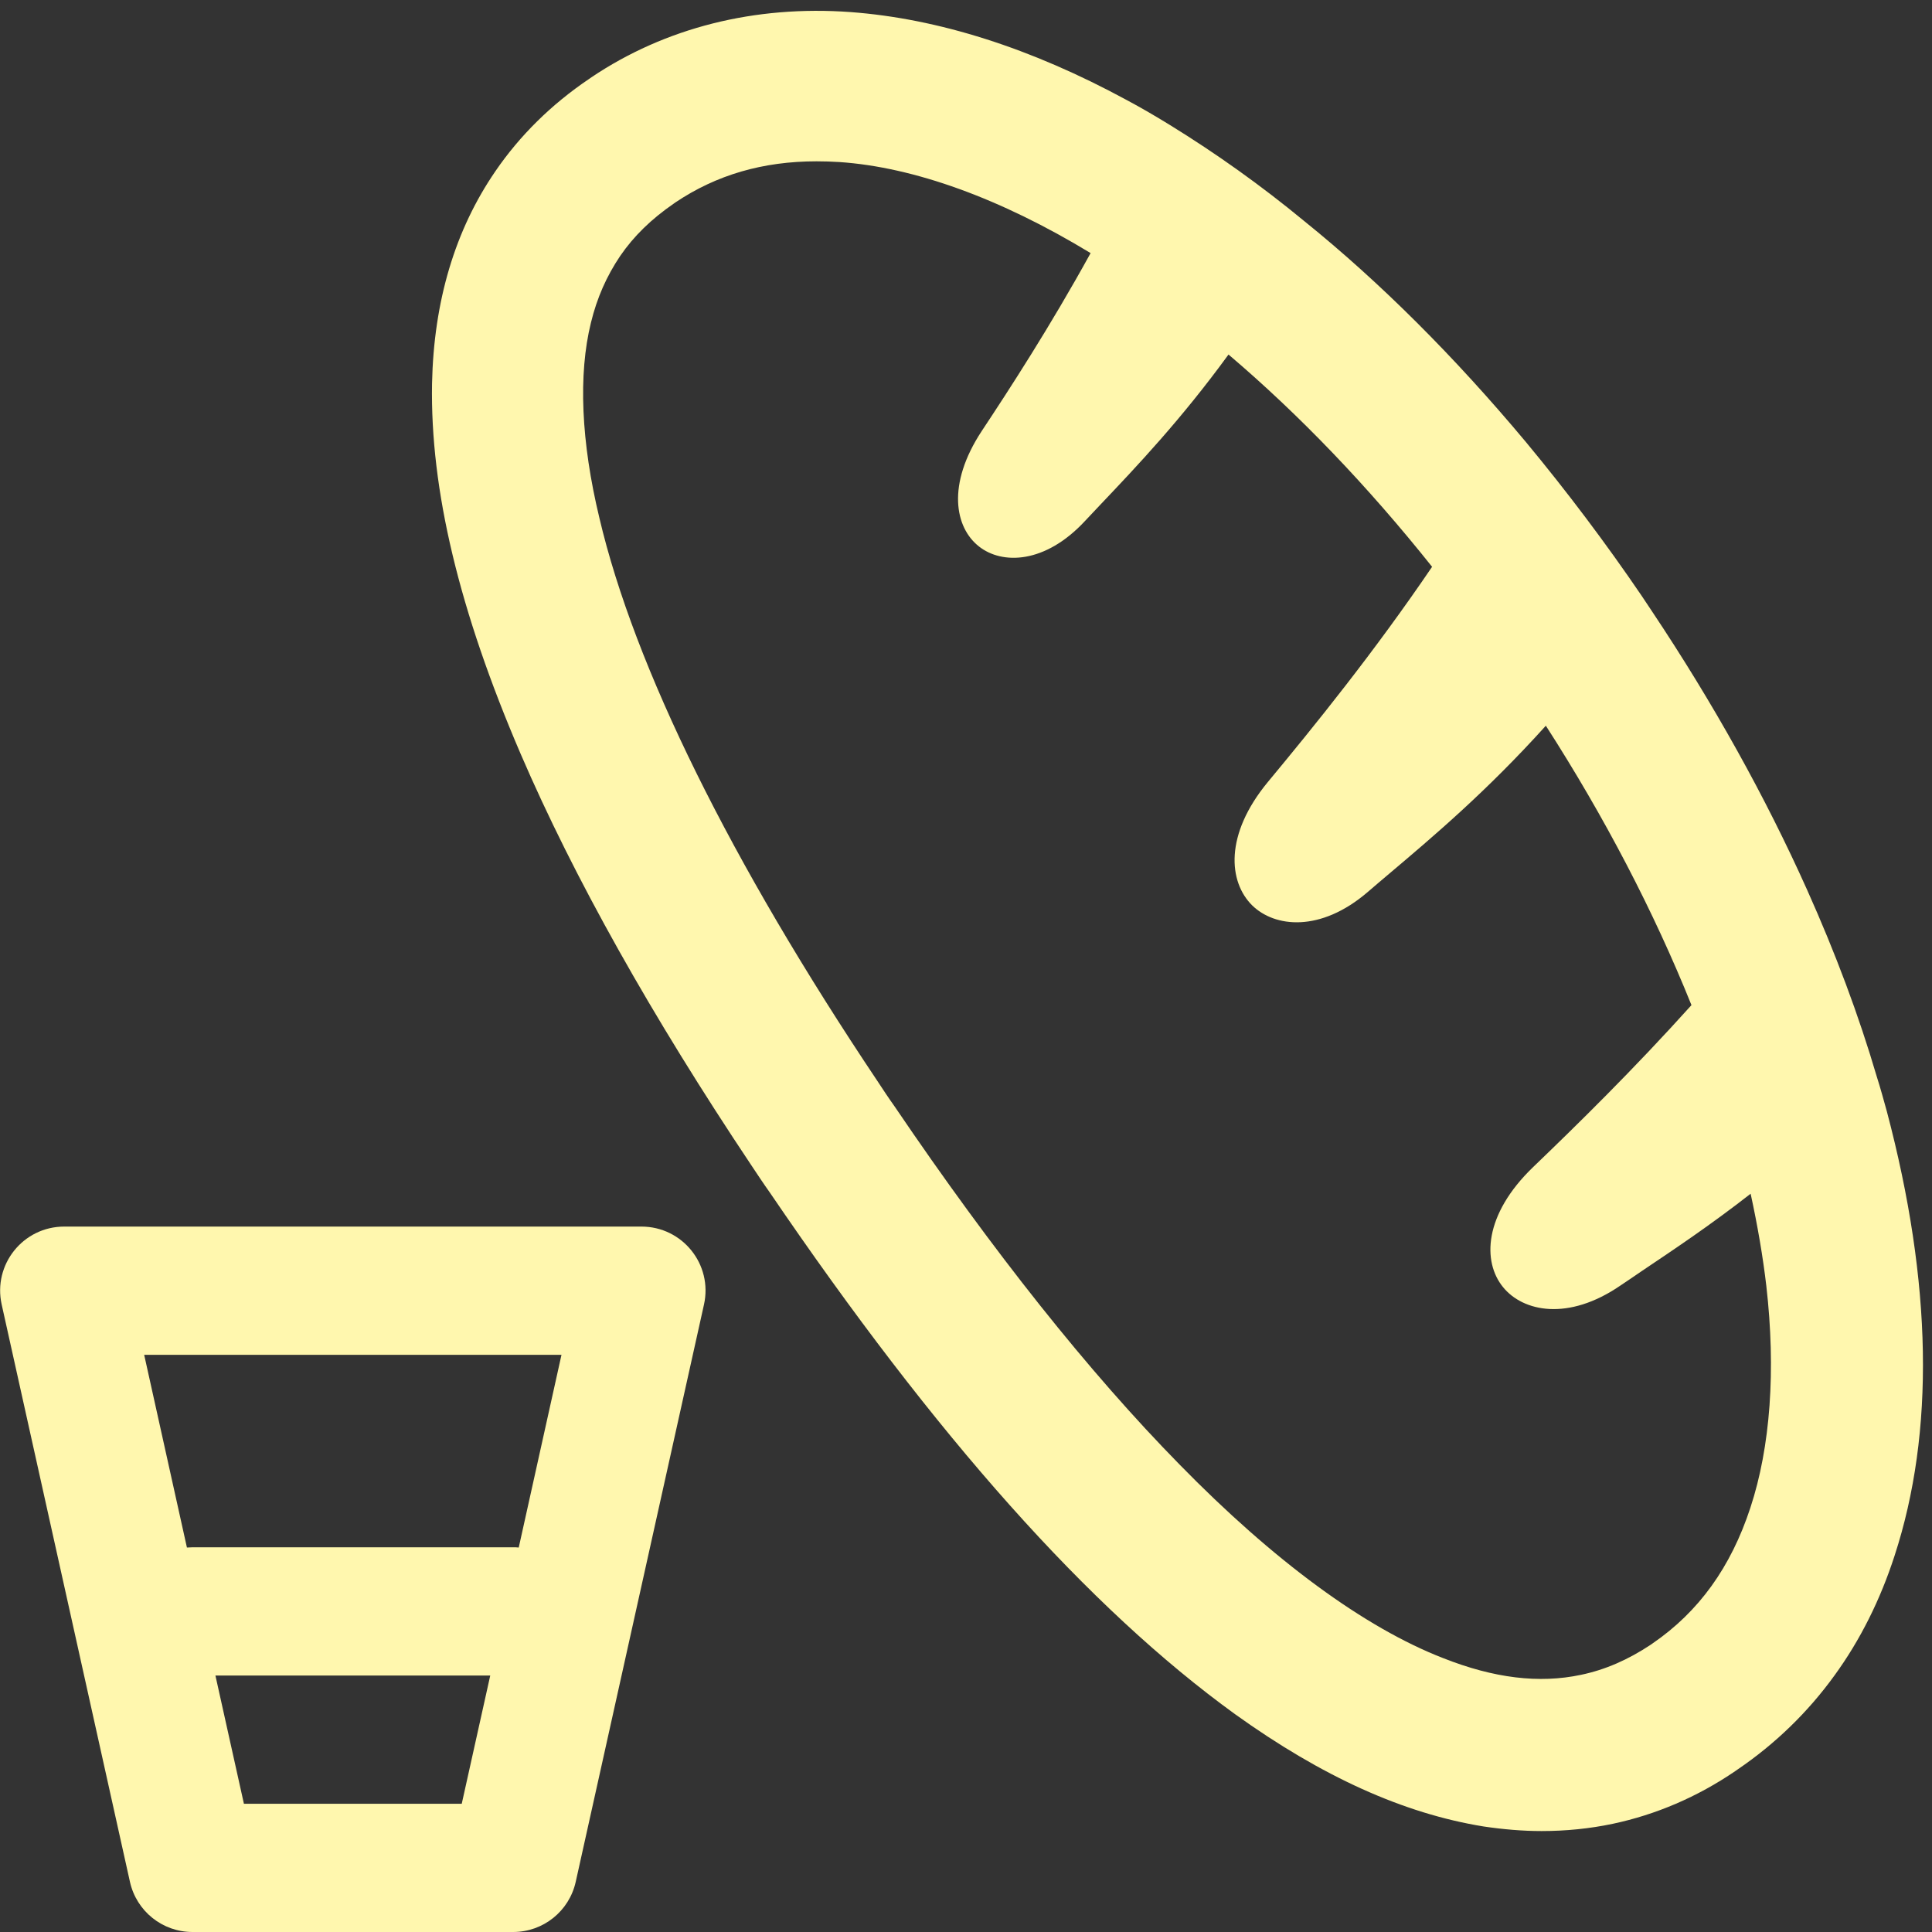
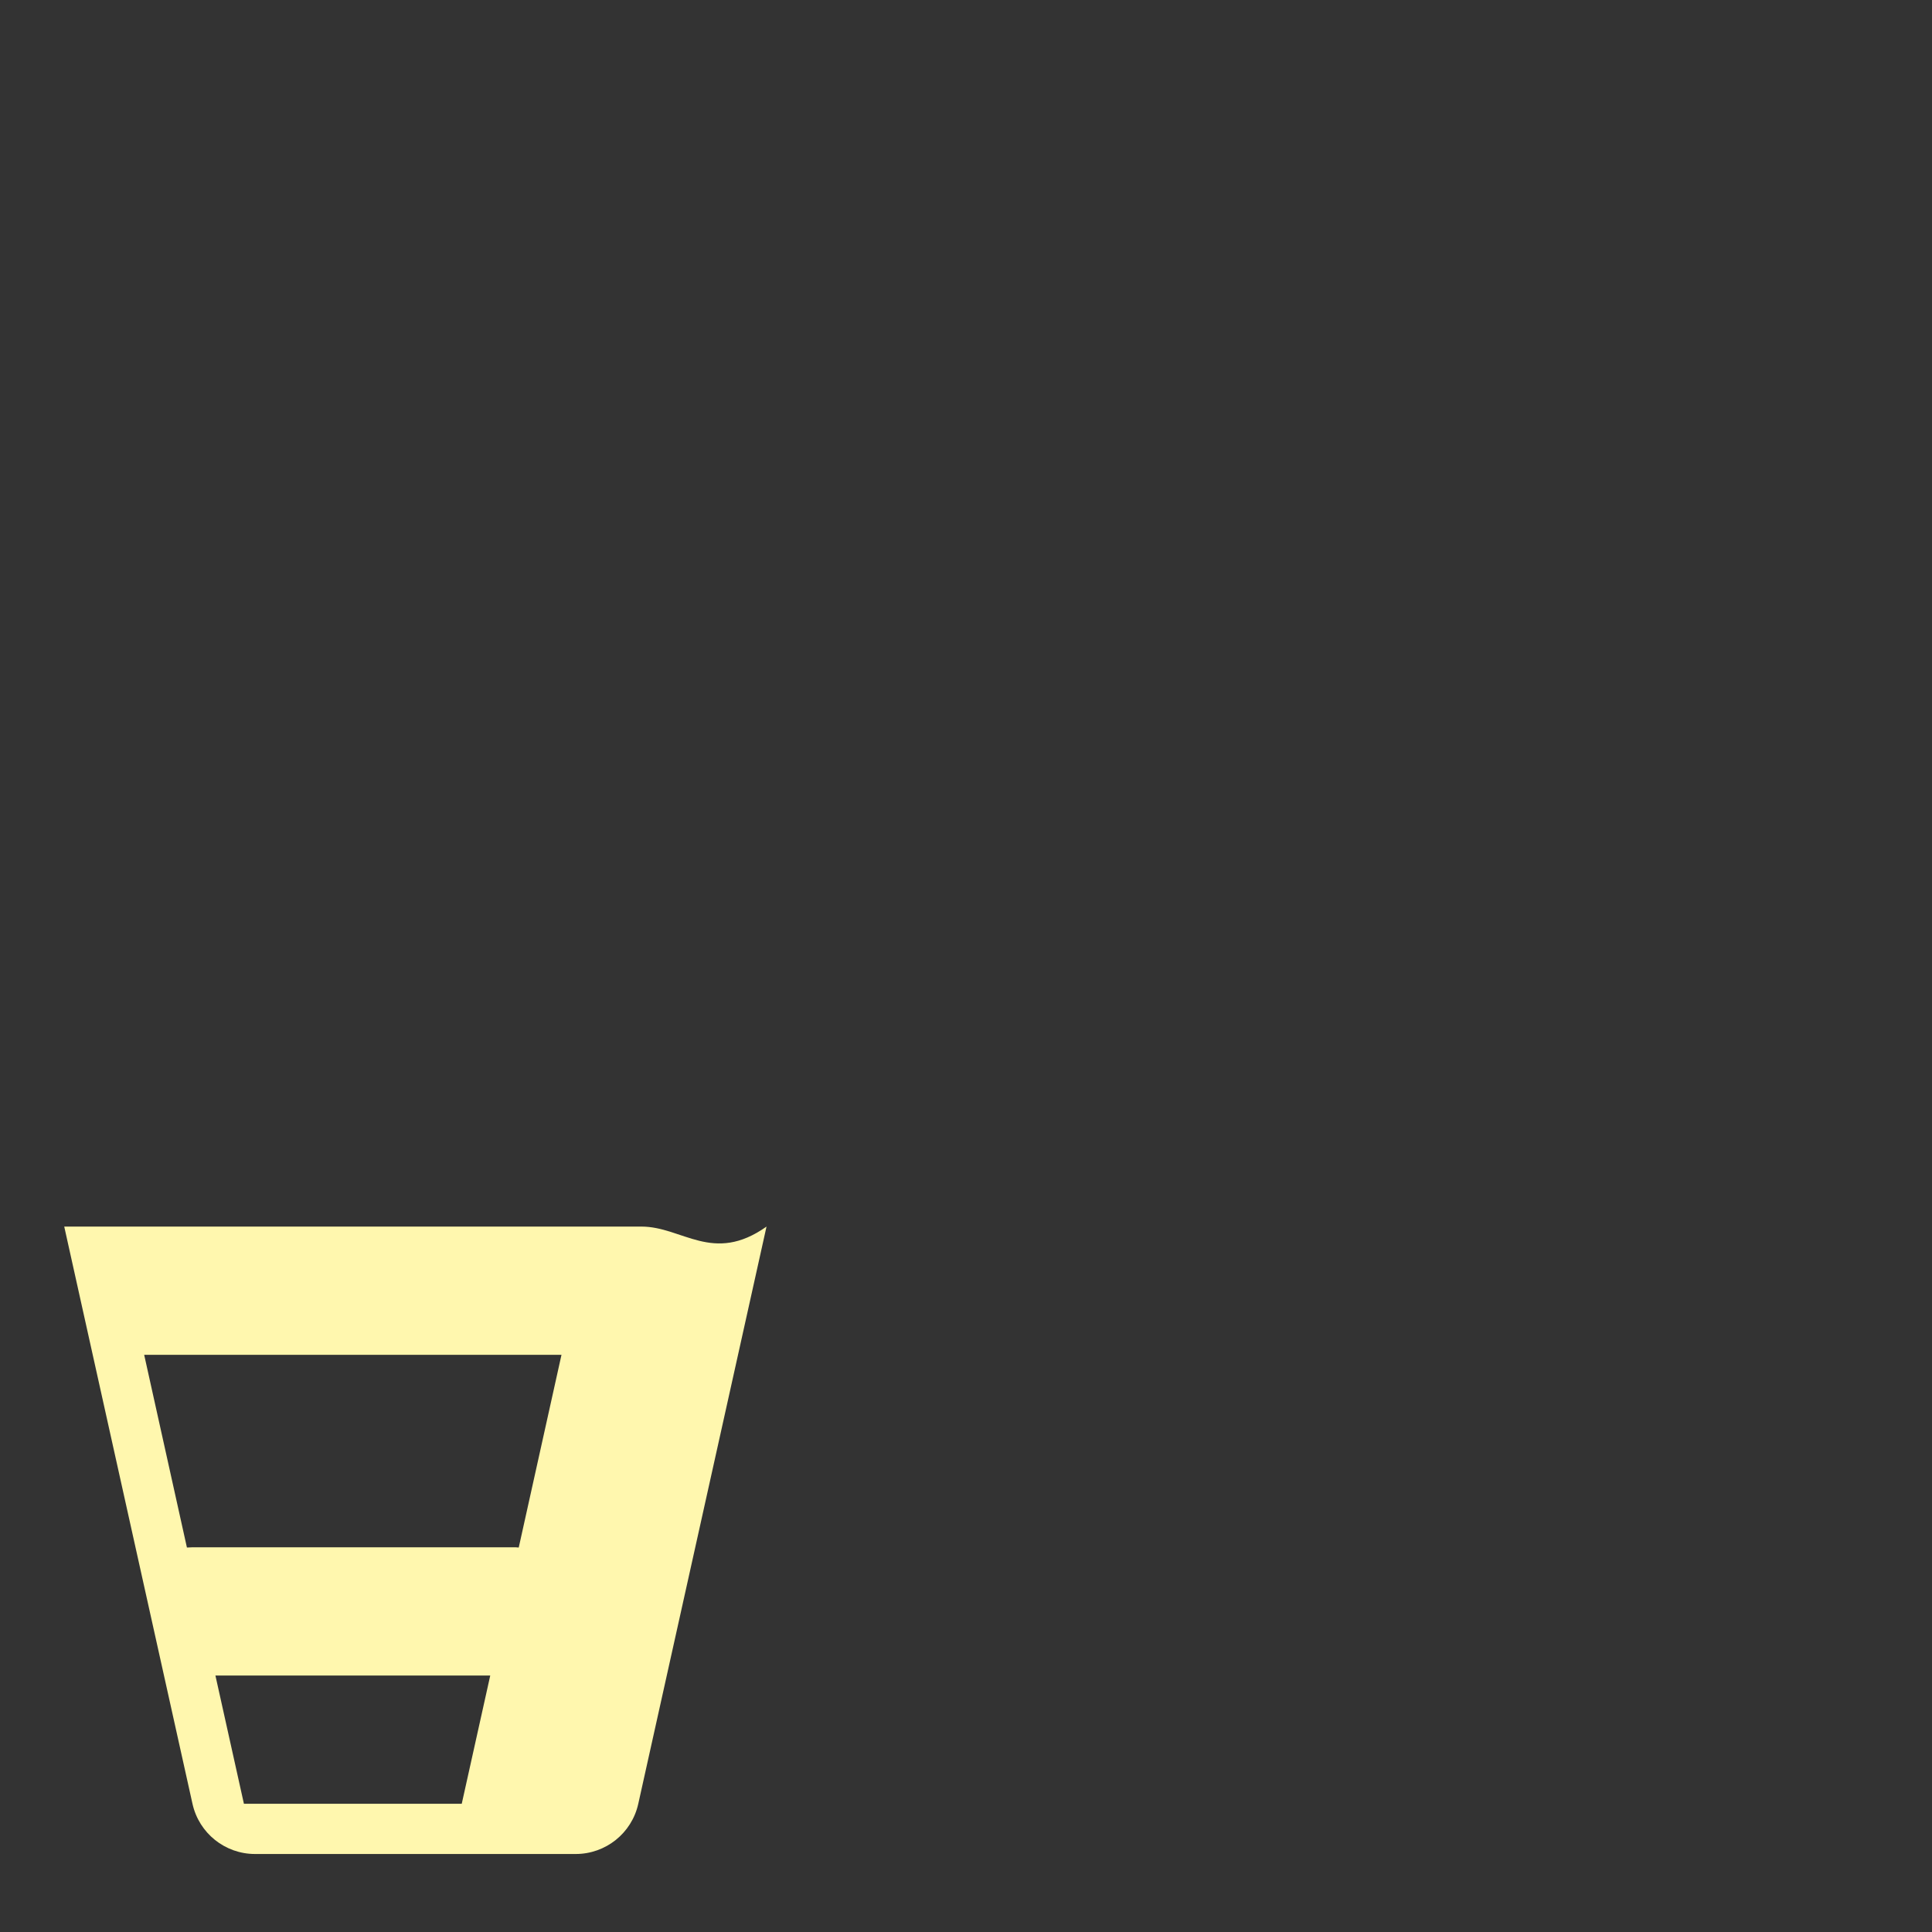
<svg xmlns="http://www.w3.org/2000/svg" version="1.1" id="_x32_" x="0px" y="0px" viewBox="0 0 800 800" style="enable-background:new 0 0 800 800;" xml:space="preserve">
  <rect x="0" y="0" width="800" height="800" fill="#333333" stroke="none" />
  <style type="text/css">
	.st0{fill:#FFF7AE;}
</style>
-   <path class="st0" d="M781.3,460.2c-1.2-4.3-2.6-9.5-4.2-14.5c-7.4-25.2-17.1-51.1-28.8-77.2c-17.3-38.6-38.9-77.4-64.2-115.3  l-4.4-6.6c-14.7-21.6-30.8-43-47.8-63.5c-29.5-35.3-60.4-66.2-91.9-91.6c-17.8-14.7-36.5-28-55.5-39.7c-6-3.7-12-7.2-18-10.4  c-39.6-21.5-78-33.7-114.3-36.4c-39.7-2.9-76.8,6.5-107.3,27l-1,0.7c-15.7,10.6-28.7,23.5-38.7,38.1c-16.8,24.4-25.6,54-26.3,88  c-0.8,43.9,11.2,94.1,36.7,153.4c22,51.1,54.2,108.5,95.7,170.6c2.4,3.6,4.9,7.4,7.4,10.9C387.8,595.3,450.9,666,511.4,709.8  c36.1,25.9,69.7,41.1,102.9,46.5c8.1,1.2,16.2,1.9,24,1.9c10.1,0,20-1,29.5-3c17.9-3.8,35-11.1,50.7-21.8l1-0.7  c15.6-10.6,29.1-23.7,40.1-38.9l0,0c10.7-14.7,19-31.4,24.9-49.6C801.2,593,800.1,531.2,781.3,460.2z M406.5,178.5  c-14.6,22.2-11.1,40-1.1,47.8c9.5,7.5,27.3,7.3,43.9-10.6c2.1-2.2,4.3-4.6,6.6-7c14.9-15.7,33.2-35,52.8-61.9  c29.2,24.8,57.5,54.3,84.3,87.9c-24.1,35.5-49,66.2-68,89.1c-18.1,21.9-16.3,41.4-6.5,51.1c9.3,9.1,28.2,11.3,47.8-5.5  c2.8-2.4,5.7-4.9,8.8-7.5c18.1-15.3,40.4-34.1,65-61.4c24.3,37.8,44.6,76.7,60.3,115.7c-24.2,26.9-47.7,49.9-65.5,67  c-20.6,19.8-21.1,39.3-12.5,49.8c8.2,10.1,26.9,14.2,48.6-0.7c2.8-1.9,5.7-3.8,8.7-5.9c13.4-9,28.4-19,45.2-32.1  c2.9,13.3,5.1,26.2,6.5,38.2c4,34.9,1.7,66.6-6.6,91.8c-8.1,24.7-21.4,43.1-40.5,56.2l-0.7,0.5l0,0c-9.5,6.3-18.9,10.4-28.9,12.5  c-17.4,3.7-36.1,1.4-57.1-6.9c-32.5-12.6-70.2-40.3-109.2-80.2c-37.5-38.2-77.2-88.1-118-148.3c-2.5-3.5-4.8-7-7.1-10.5  c-60.8-90.8-100.6-171.4-115.1-233.1c-7.6-31.5-8.8-59.5-3.5-80.9c2.5-10.3,6.5-19.3,12.1-27.6c5.6-8.2,12.9-15.3,22.2-21.7l0.7-0.5  c17-11.4,36.2-17,58.4-17c3.1,0,6.3,0.1,9.5,0.3c30.9,2.1,66.8,15.1,104,37.7C434.8,135.3,417.9,161.3,406.5,178.5z" />
-   <path class="st0" d="M265.6,507.9h-239c-17,0-29.6,15.7-25.9,32.3l53.1,239c2.7,12.2,13.5,20.8,25.9,20.8h132.8  c12.4,0,23.2-8.6,25.9-20.8l53.1-239C295.2,523.6,282.6,507.9,265.6,507.9z M232.5,561l-17.7,79.8c-0.8-0.1-1.5-0.1-2.3-0.1H79.7  c-0.8,0-1.5,0.1-2.3,0.1L59.7,561H232.5z M101,746.9l-11.8-53.1H203l-11.8,53.1H101z" />
+   <path class="st0" d="M265.6,507.9h-239l53.1,239c2.7,12.2,13.5,20.8,25.9,20.8h132.8  c12.4,0,23.2-8.6,25.9-20.8l53.1-239C295.2,523.6,282.6,507.9,265.6,507.9z M232.5,561l-17.7,79.8c-0.8-0.1-1.5-0.1-2.3-0.1H79.7  c-0.8,0-1.5,0.1-2.3,0.1L59.7,561H232.5z M101,746.9l-11.8-53.1H203l-11.8,53.1H101z" />
</svg>